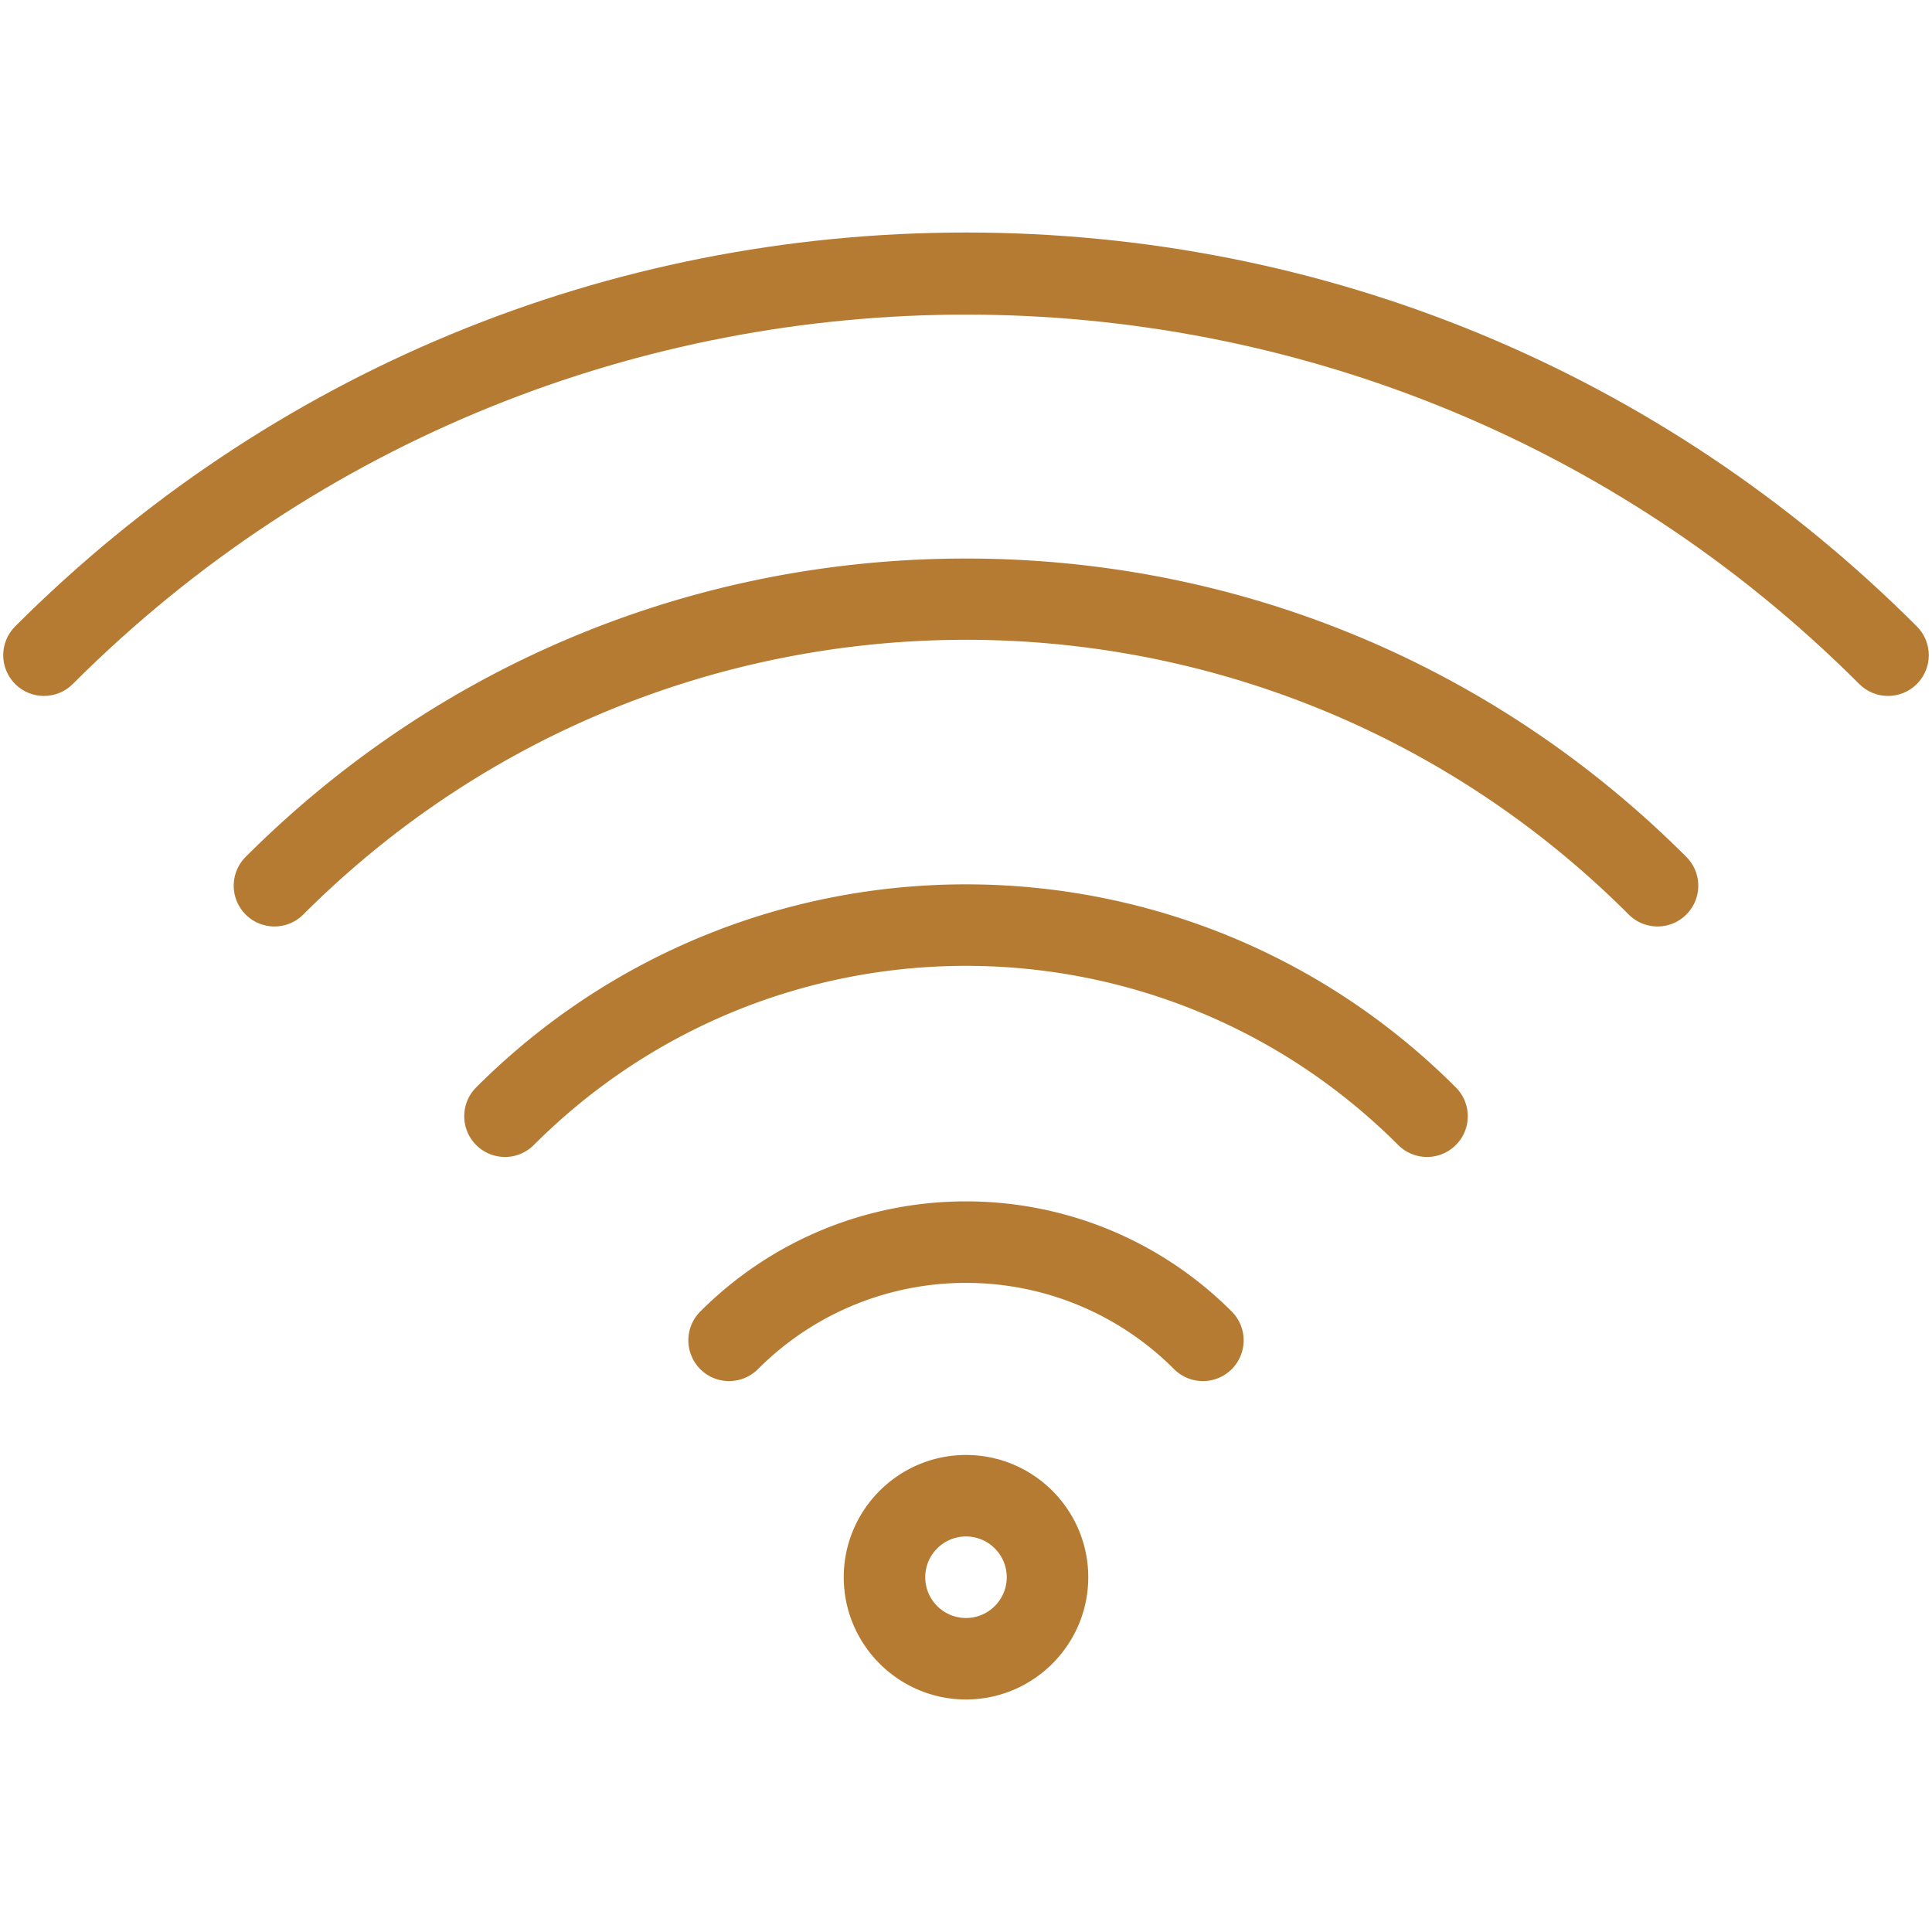
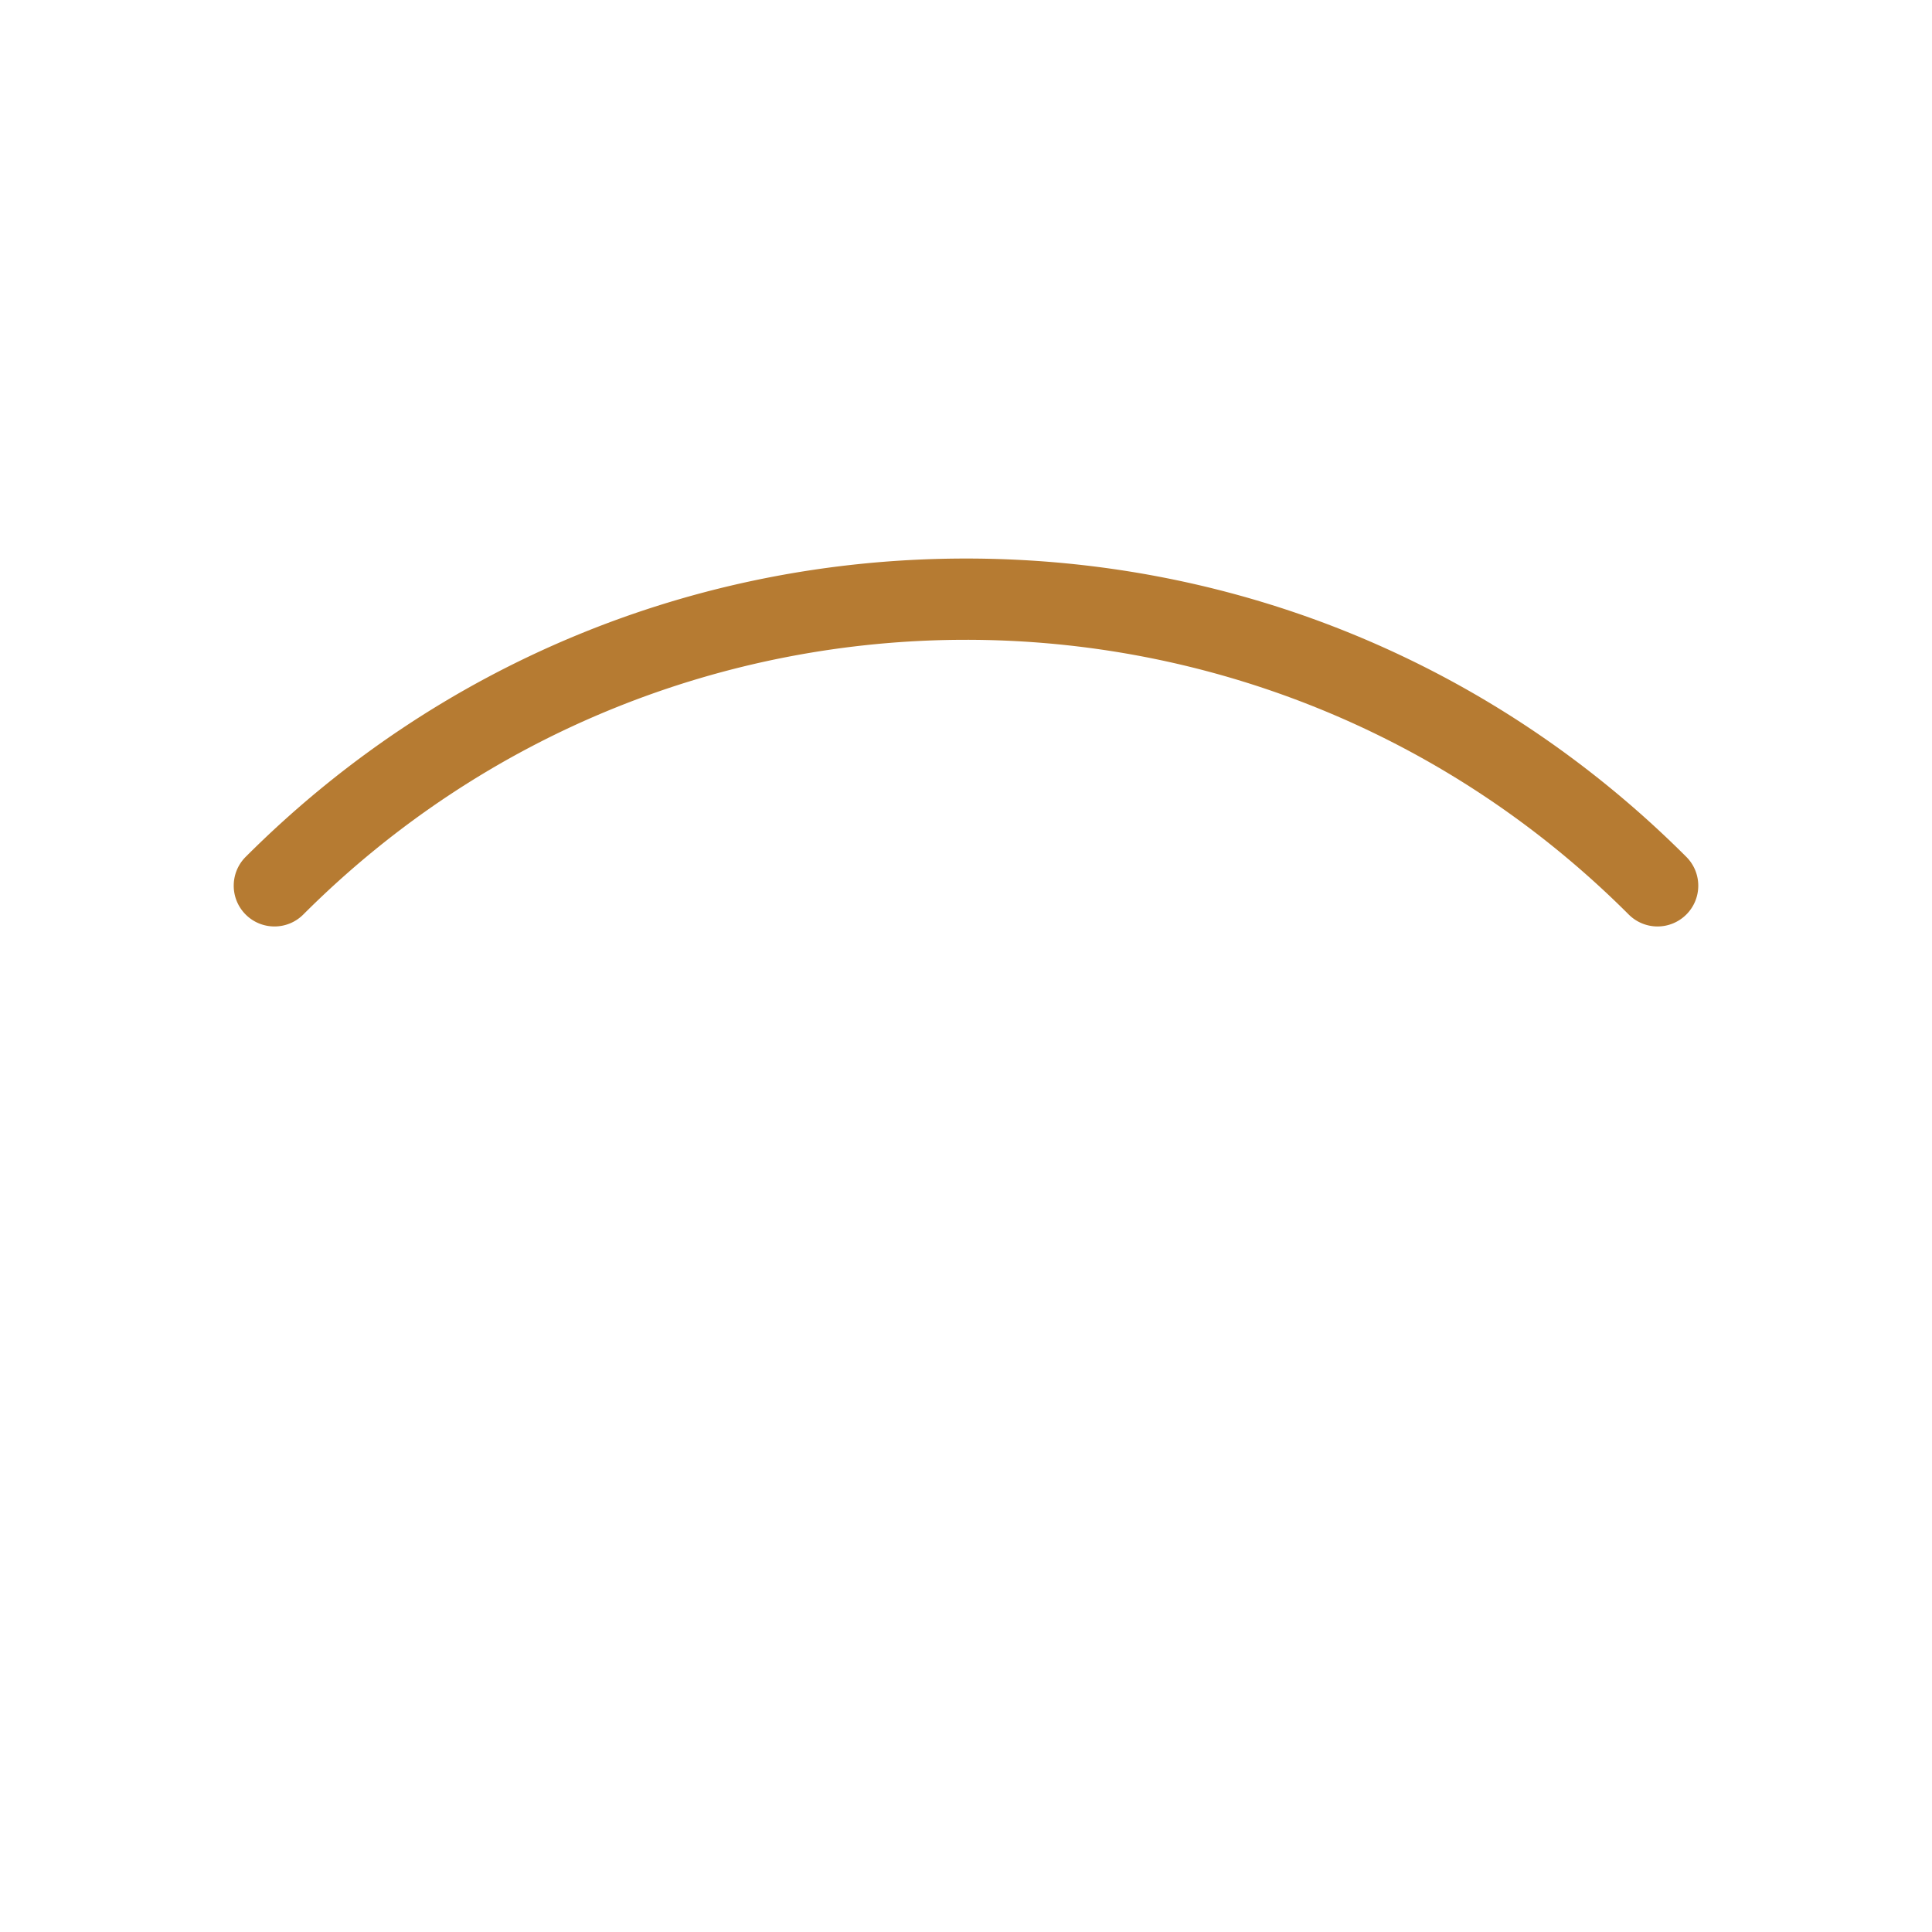
<svg xmlns="http://www.w3.org/2000/svg" width="512" height="512" x="0" y="0" viewBox="0 0 512 512" style="enable-background:new 0 0 512 512" xml:space="preserve">
  <g transform="matrix(1.08,0,0,1.08,-20.48,-20.48)">
-     <path d="M256 375.986c-16.539 0-29.998 13.459-29.998 29.998 0 16.538 13.459 29.998 29.998 29.998 16.54 0 29.999-13.46 29.999-29.998 0-16.539-13.459-29.998-29.999-29.998zm0 39.998c-5.514 0-10.001-4.486-10.001-10s4.487-10.002 10.001-10.002 9.997 4.488 9.997 10.002-4.481 10-9.997 10zM135.805 285.787c-3.902 3.908-3.902 10.24 0 14.143a9.997 9.997 0 0 0 14.141 0c58.609-58.614 153.487-58.624 212.11 0 3.906 3.906 10.234 3.906 14.138 0 3.905-3.902 3.905-10.234 0-14.143-66.429-66.426-173.953-66.436-240.389 0zM190.799 340.783a9.997 9.997 0 0 0 0 14.141c3.906 3.908 10.235 3.902 14.143 0 28.215-28.219 73.893-28.225 102.118 0 3.908 3.902 10.236 3.908 14.144 0 3.902-3.906 3.902-10.234 0-14.141-36.035-36.033-94.366-36.039-130.405 0z" fill="#b67b32" opacity="1" data-original="#000000" />
    <path d="M256 156.016c-66.769 0-129.543 25.998-176.759 73.209-3.901 3.907-3.901 10.235 0 14.142 3.907 3.907 10.24 3.907 14.142 0 89.871-89.871 235.349-89.886 325.235 0a9.99 9.99 0 0 0 14.137 0c3.906-3.906 3.906-10.234 0-14.142-47.211-47.211-109.984-73.209-176.755-73.209z" fill="#b67b32" opacity="1" data-original="#000000" />
-     <path d="M489.317 172.667C426.997 110.342 344.14 76.018 256 76.018c-88.138 0-170.996 34.324-233.321 96.649-3.901 3.901-3.901 10.235 0 14.137 3.907 3.907 10.24 3.907 14.142 0 120.855-120.855 317.504-120.855 438.36 0 3.902 3.907 10.23 3.907 14.138 0 3.905-3.901 3.905-10.235-.002-14.137z" fill="#b67b32" opacity="1" data-original="#000000" />
  </g>
</svg>